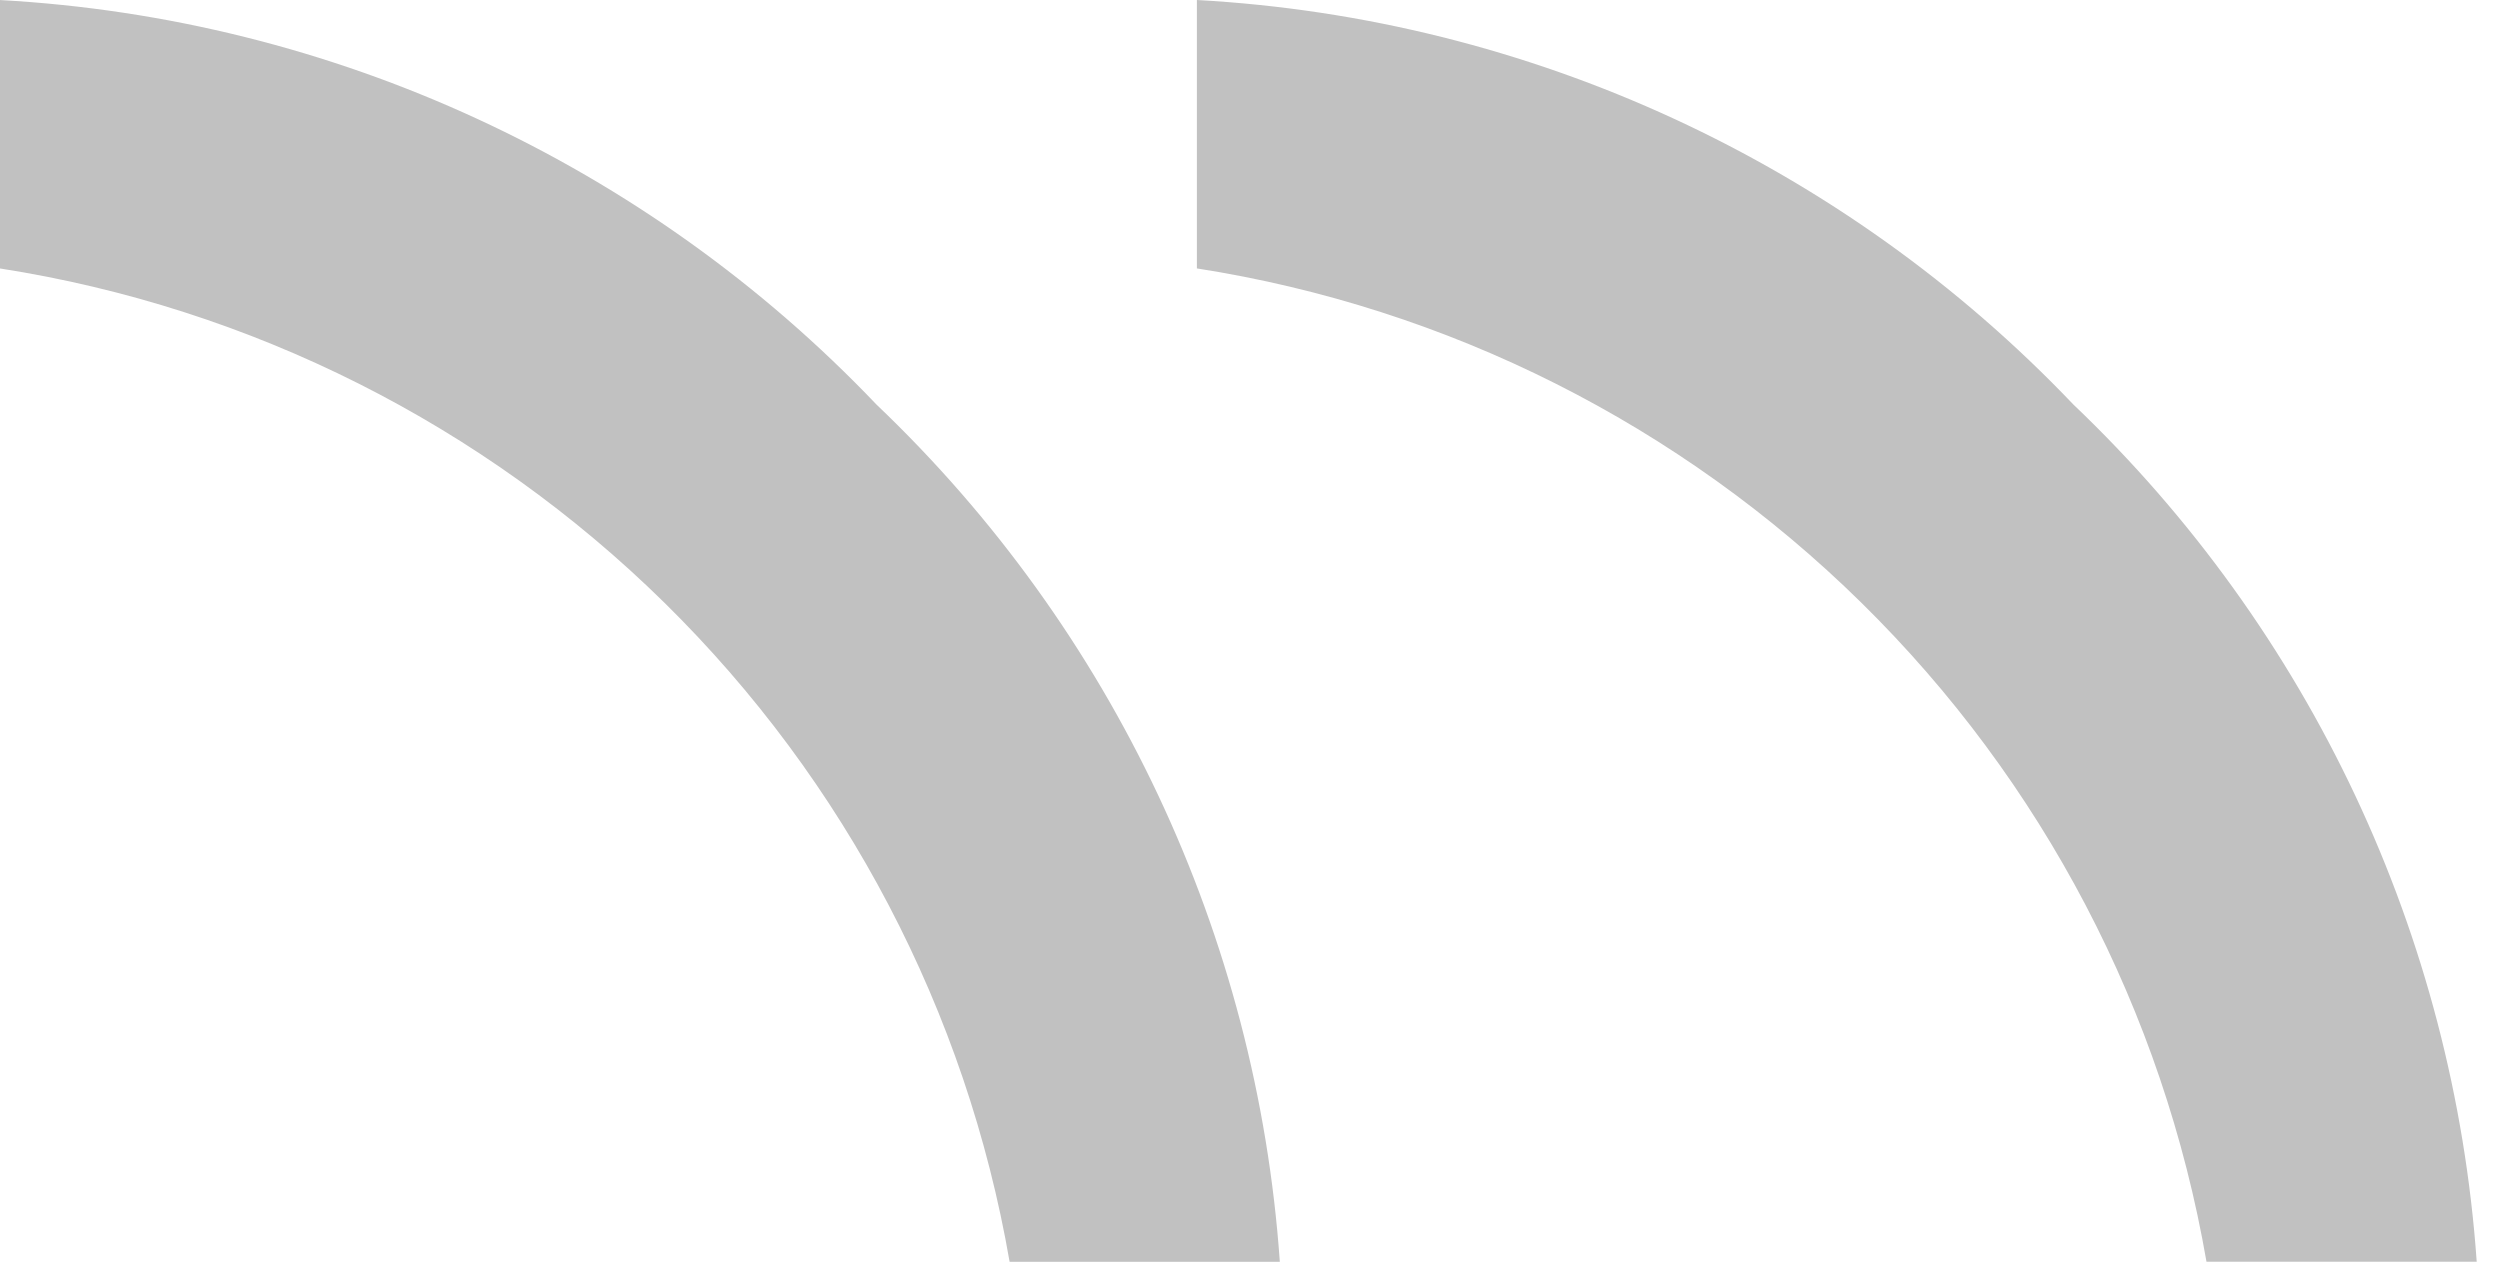
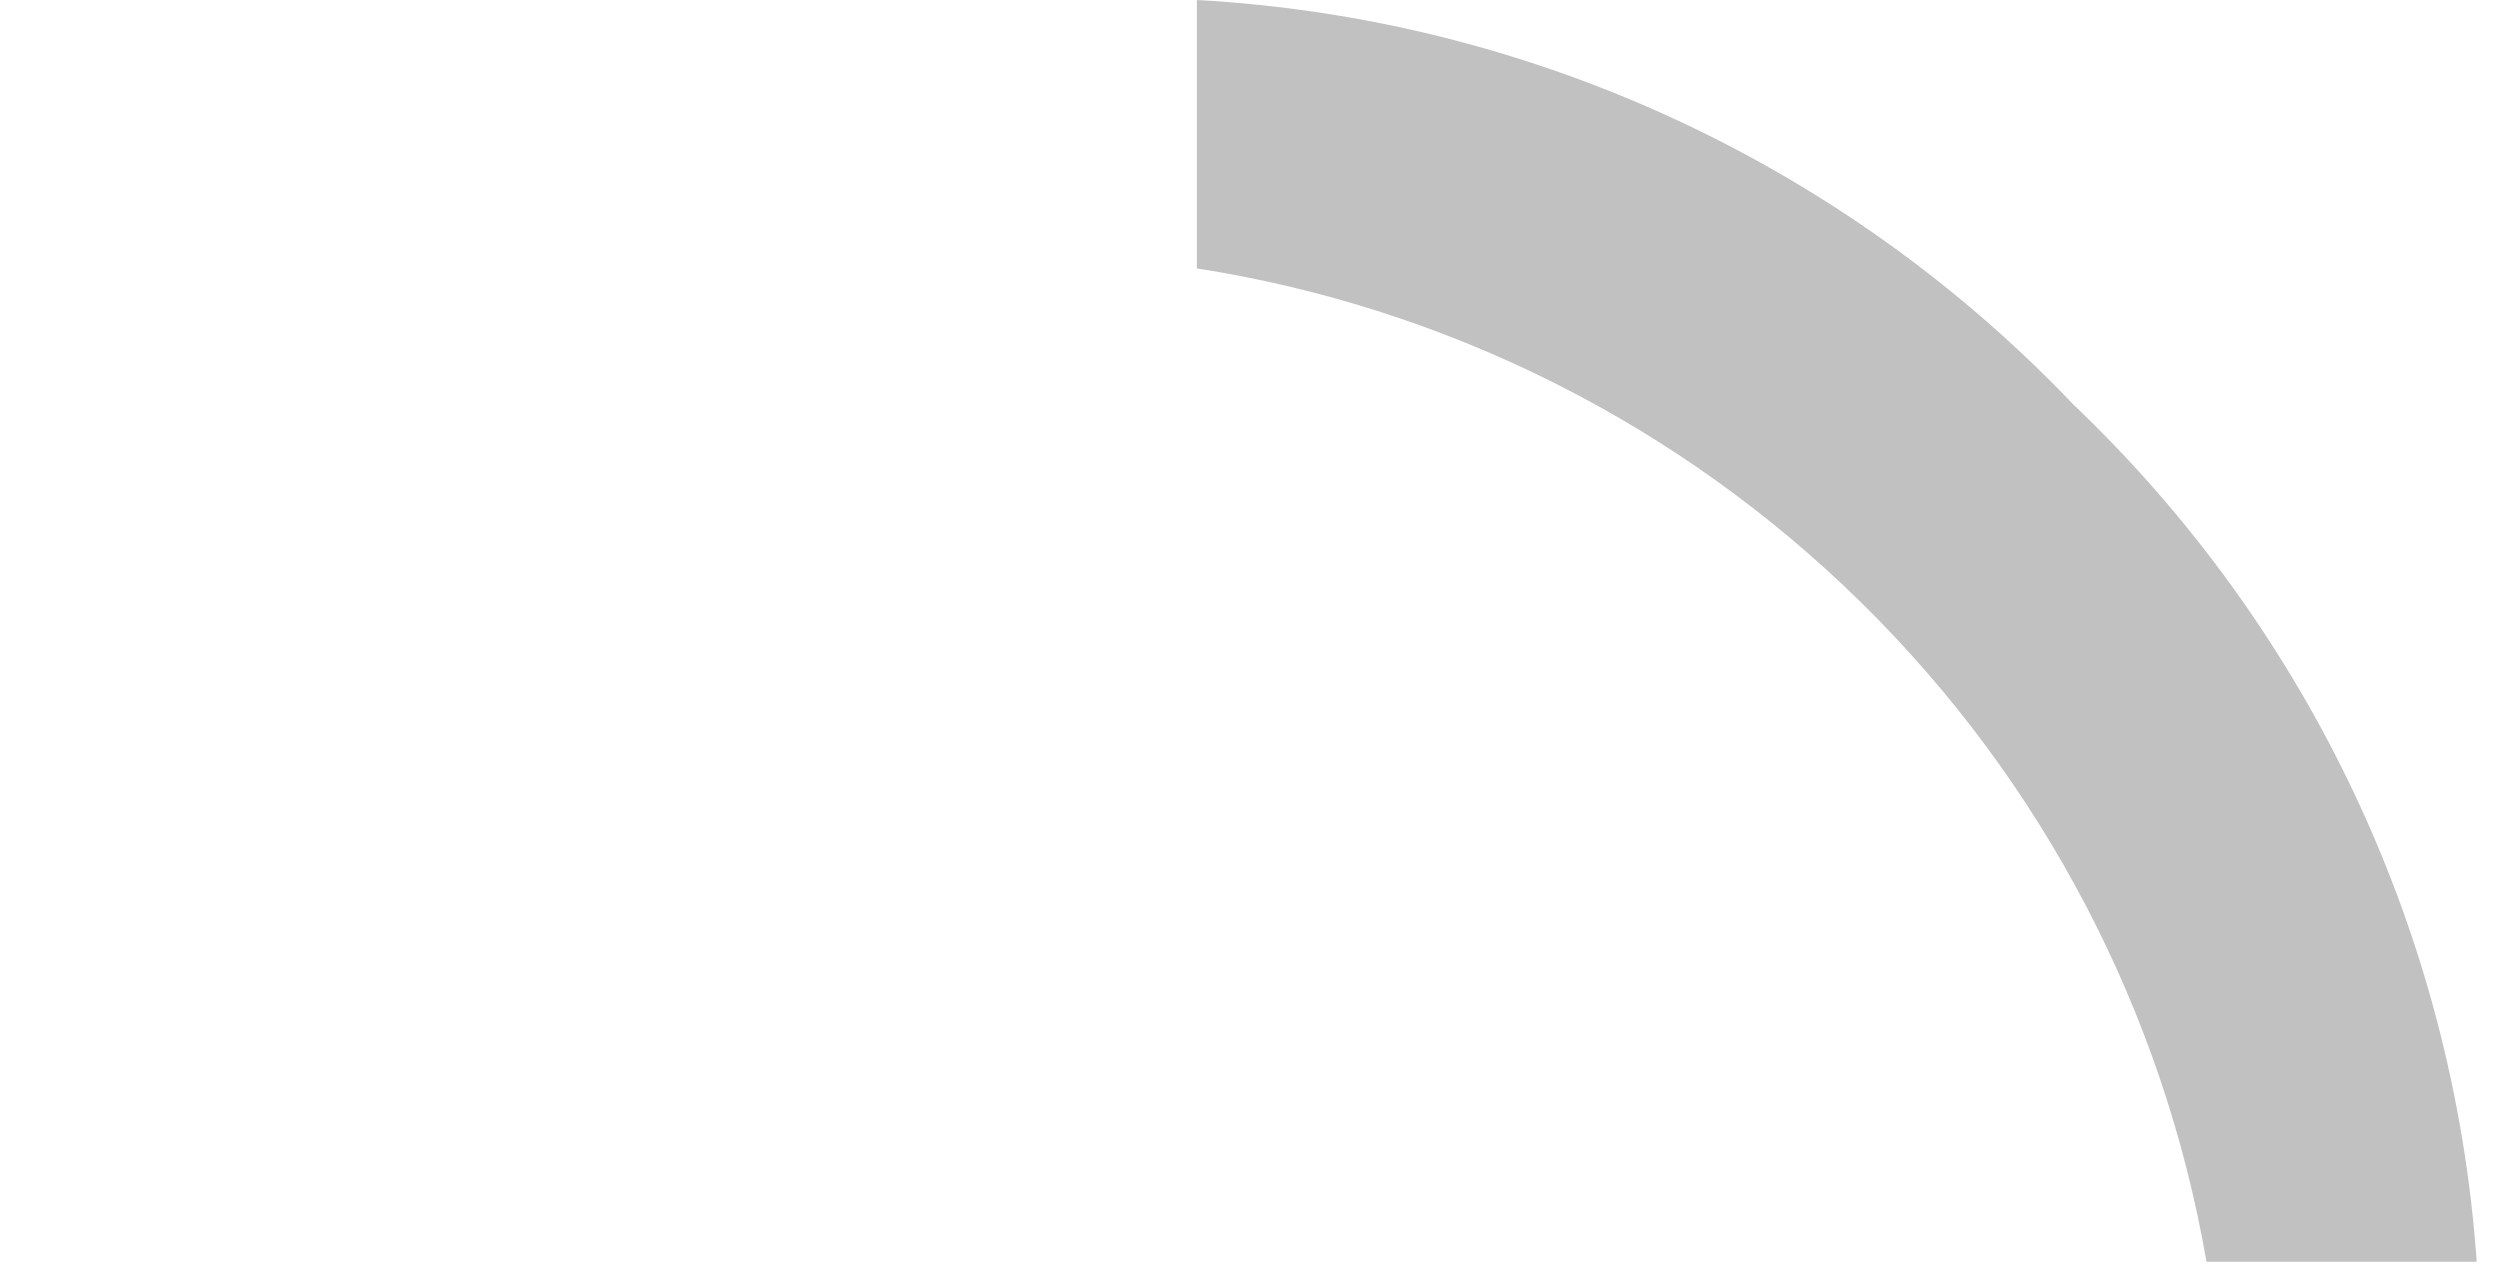
<svg xmlns="http://www.w3.org/2000/svg" width="57" height="29" viewBox="0 0 57 29" fill="none">
  <path d="M47.275 9.225C42.029 3.719 34.882 0.42 27.289 0V6.12C33.012 7.014 38.311 9.68 42.44 13.743C46.57 17.805 49.321 23.06 50.308 28.768H56.469C55.947 21.335 52.669 14.366 47.275 9.225Z" fill="#C1C1C1" />
-   <path d="M19.986 9.226C14.74 3.72 7.593 0.421 0 0.001V6.121C5.723 7.015 11.022 9.681 15.151 13.744C19.28 17.806 22.032 23.061 23.019 28.769H29.18C28.658 21.336 25.38 14.367 19.986 9.226Z" fill="#C1C1C1" />
</svg>